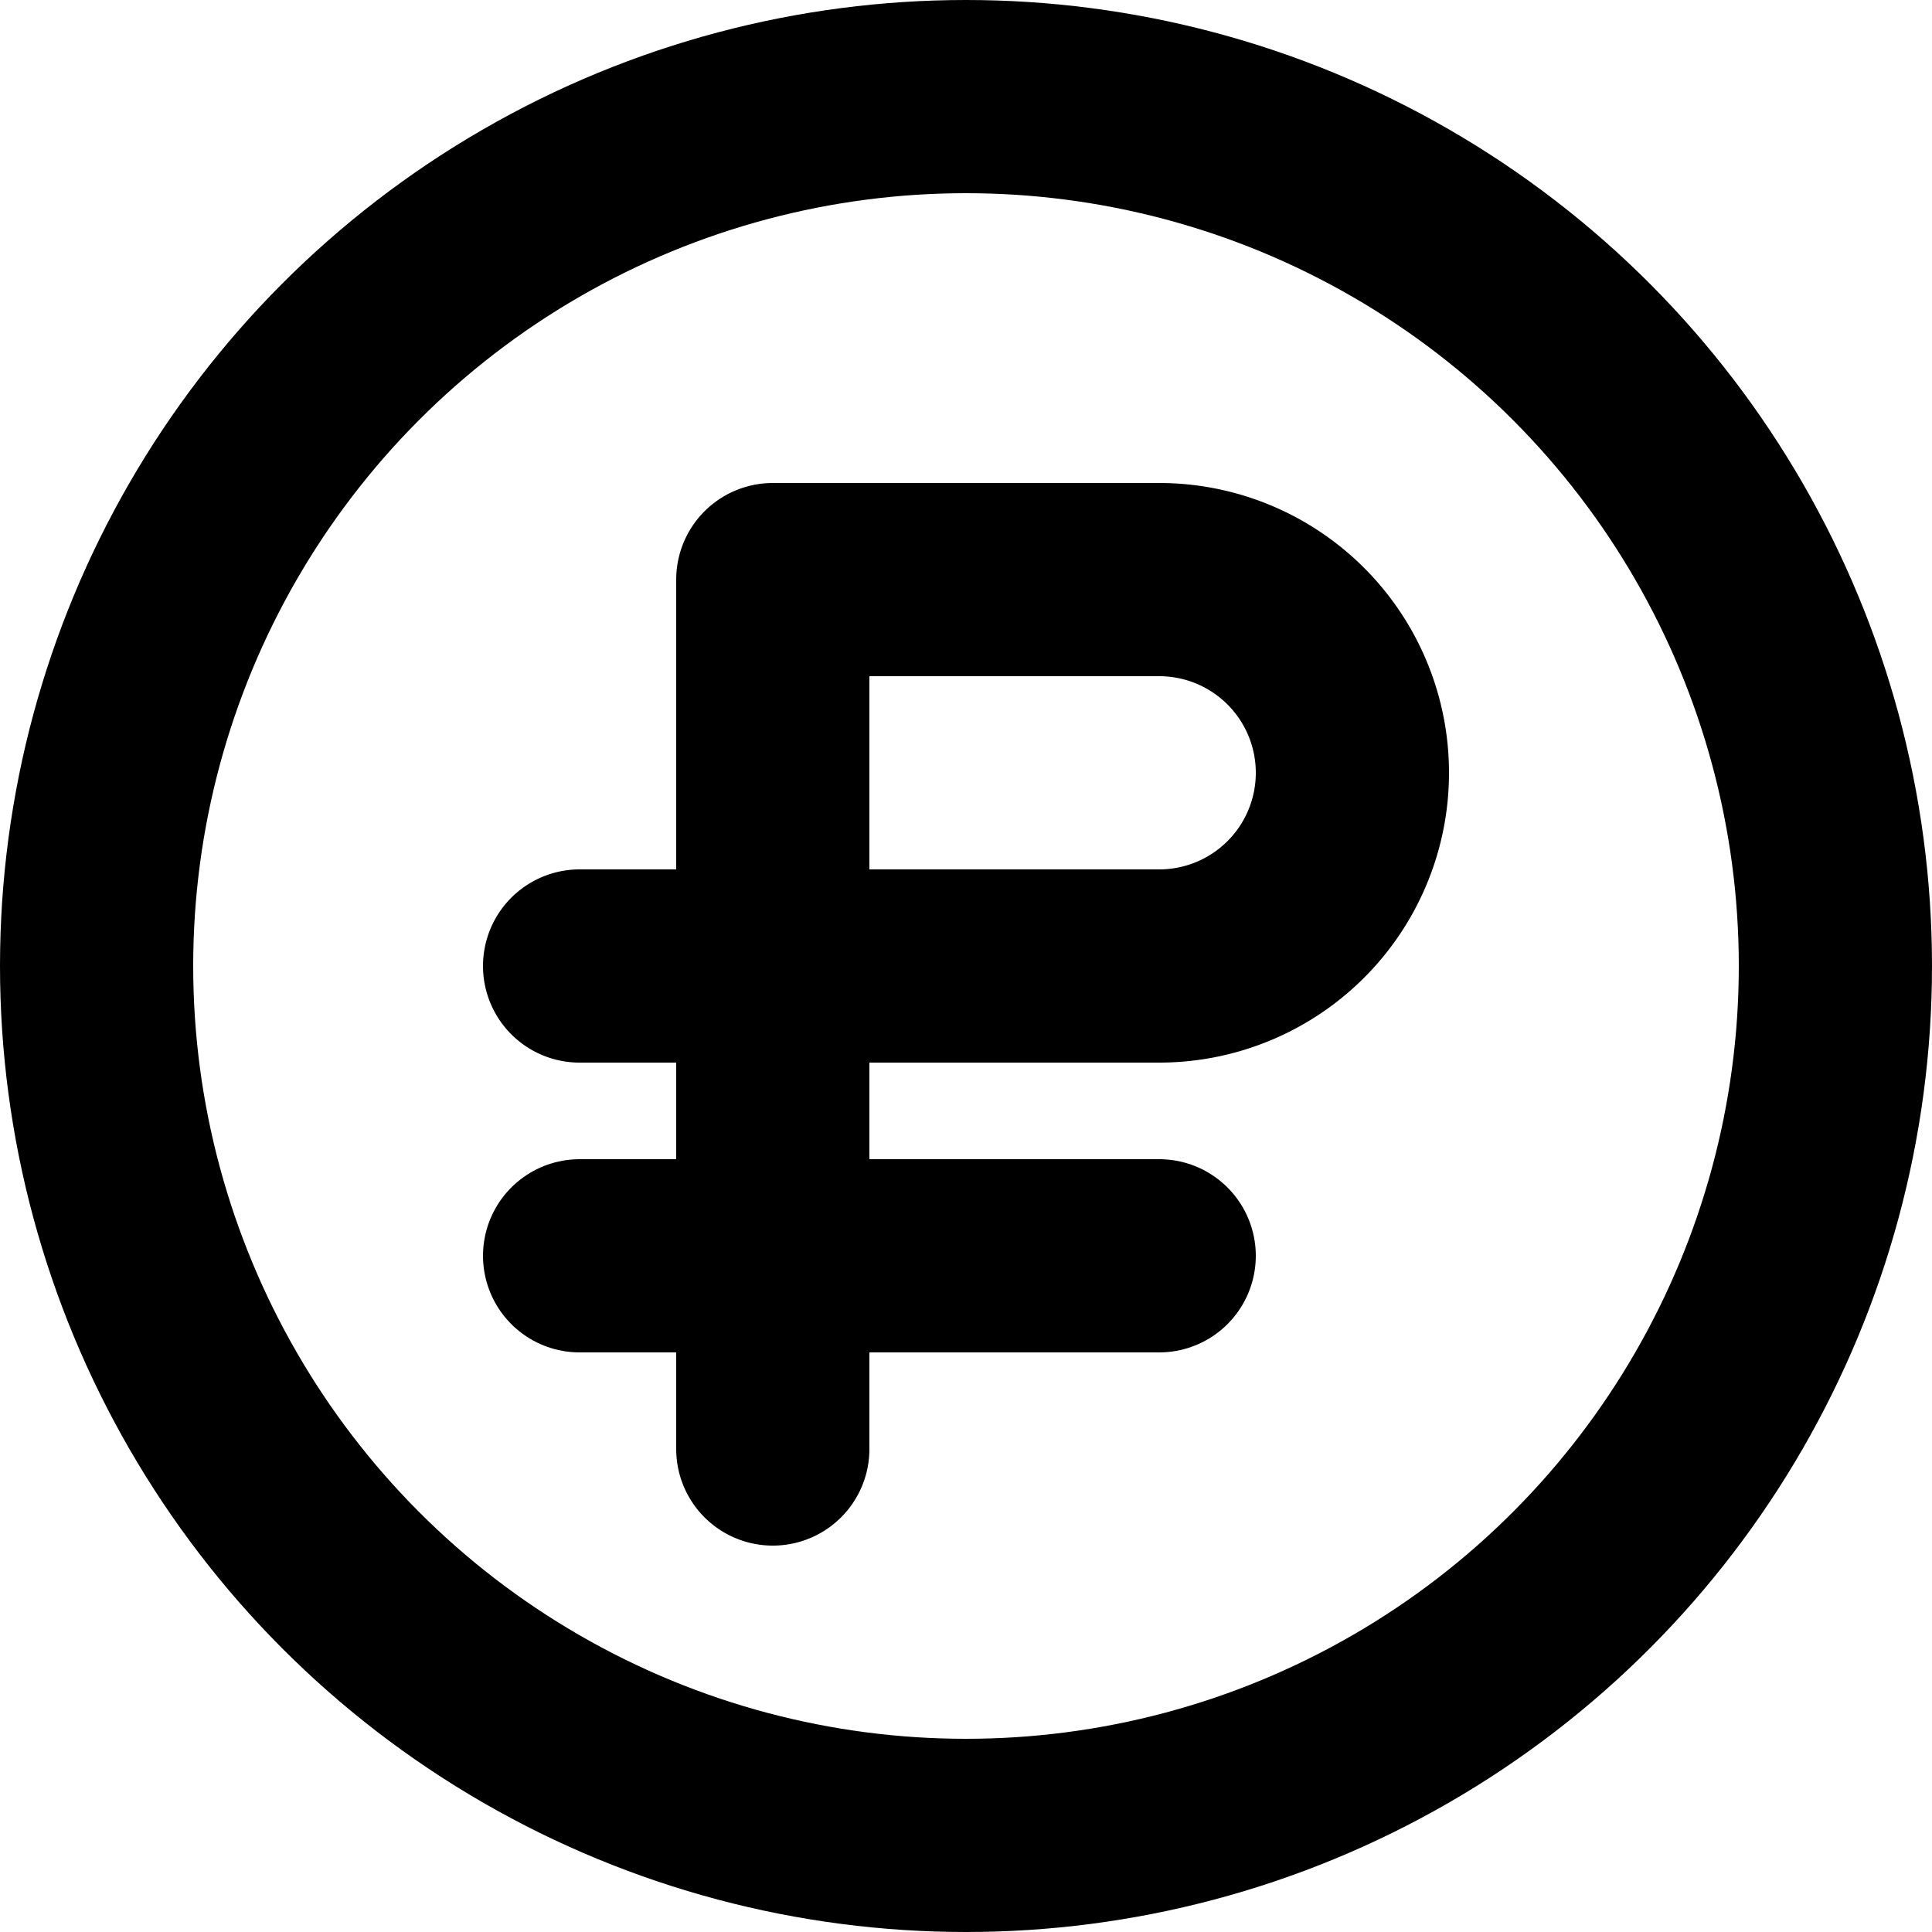
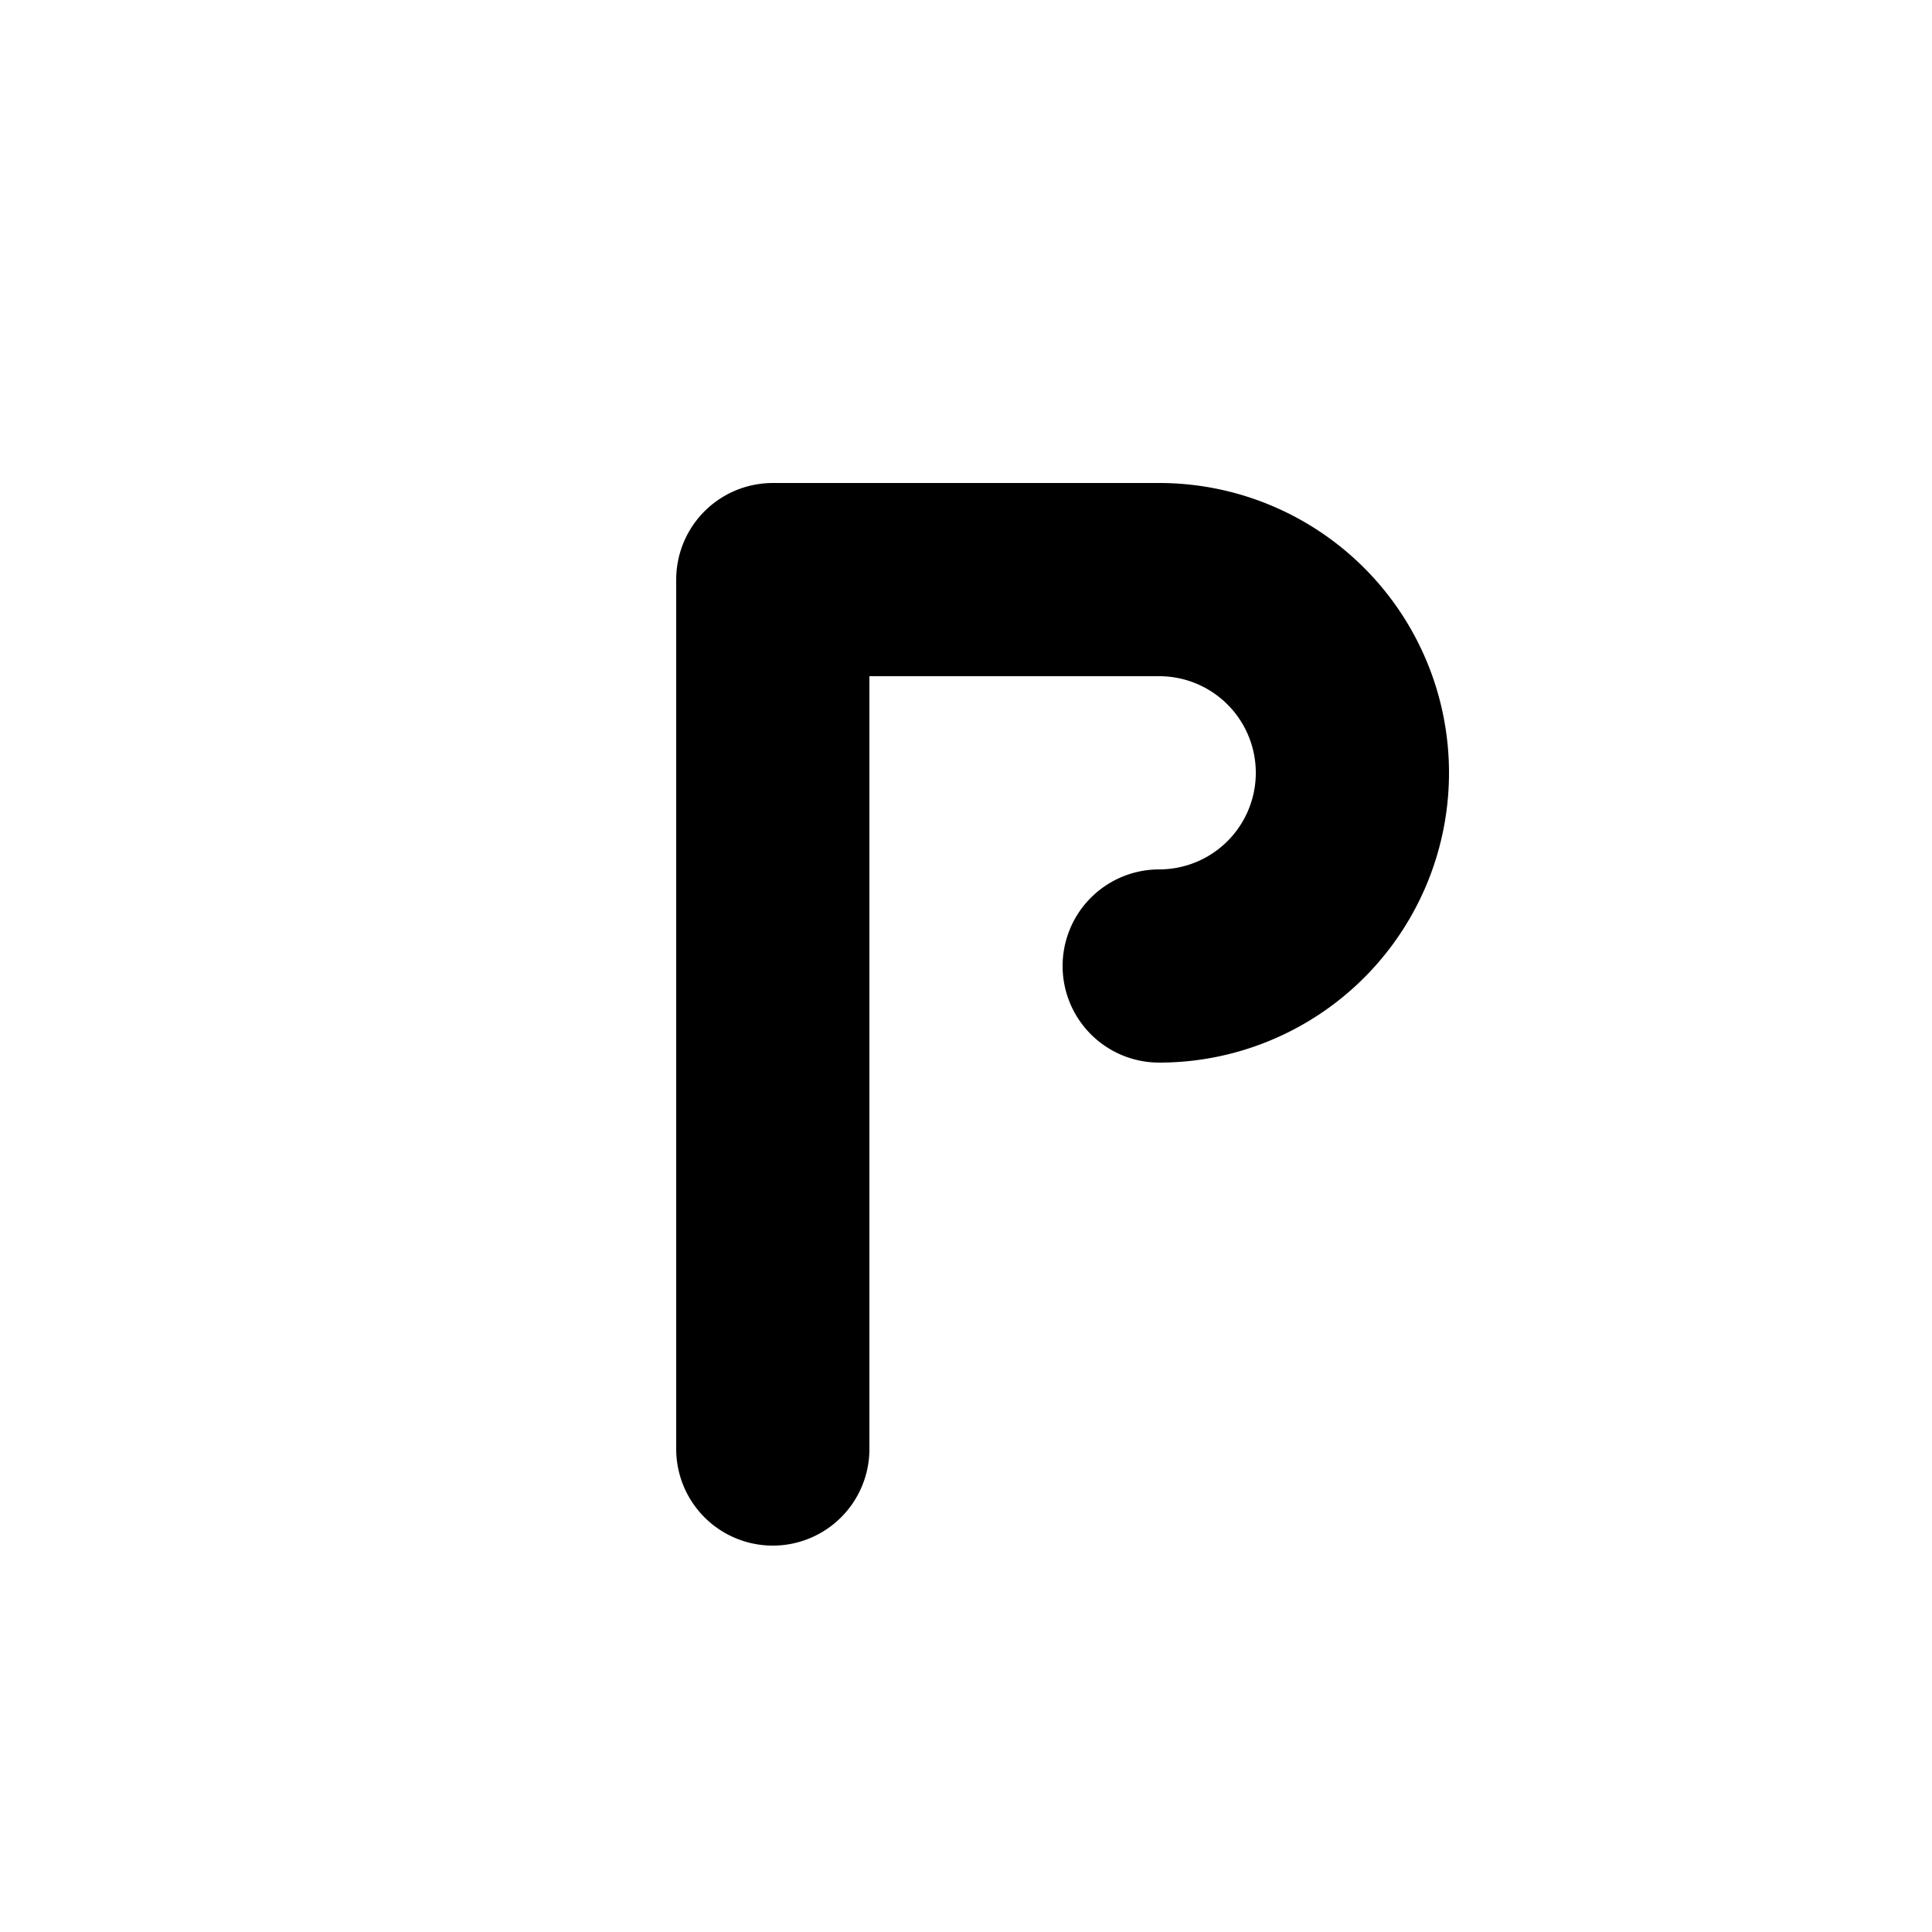
<svg xmlns="http://www.w3.org/2000/svg" id="icon_payment" width="20" height="20" viewBox="0 0 20 20">
  <defs>
    <style>
      .cls-1, .cls-2 {
        fill: none;
        stroke: #000;
        stroke-linecap: round;
        stroke-linejoin: round;
        stroke-width: 2px;
      }

      .cls-2 {
        fill-rule: evenodd;
      }
    </style>
  </defs>
-   <circle id="Эллипс_15" data-name="Эллипс 15" class="cls-1" cx="10" cy="10" r="9" />
-   <path id="Фигура_689" data-name="Фигура 689" class="cls-2" d="M1015,467v-9h4a2,2,0,0,1,0,4h-6" transform="translate(-1007 -452)" />
-   <path id="Фигура_690" data-name="Фигура 690" class="cls-2" d="M1013,465h6" transform="translate(-1007 -452)" />
+   <path id="Фигура_689" data-name="Фигура 689" class="cls-2" d="M1015,467v-9h4a2,2,0,0,1,0,4" transform="translate(-1007 -452)" />
</svg>